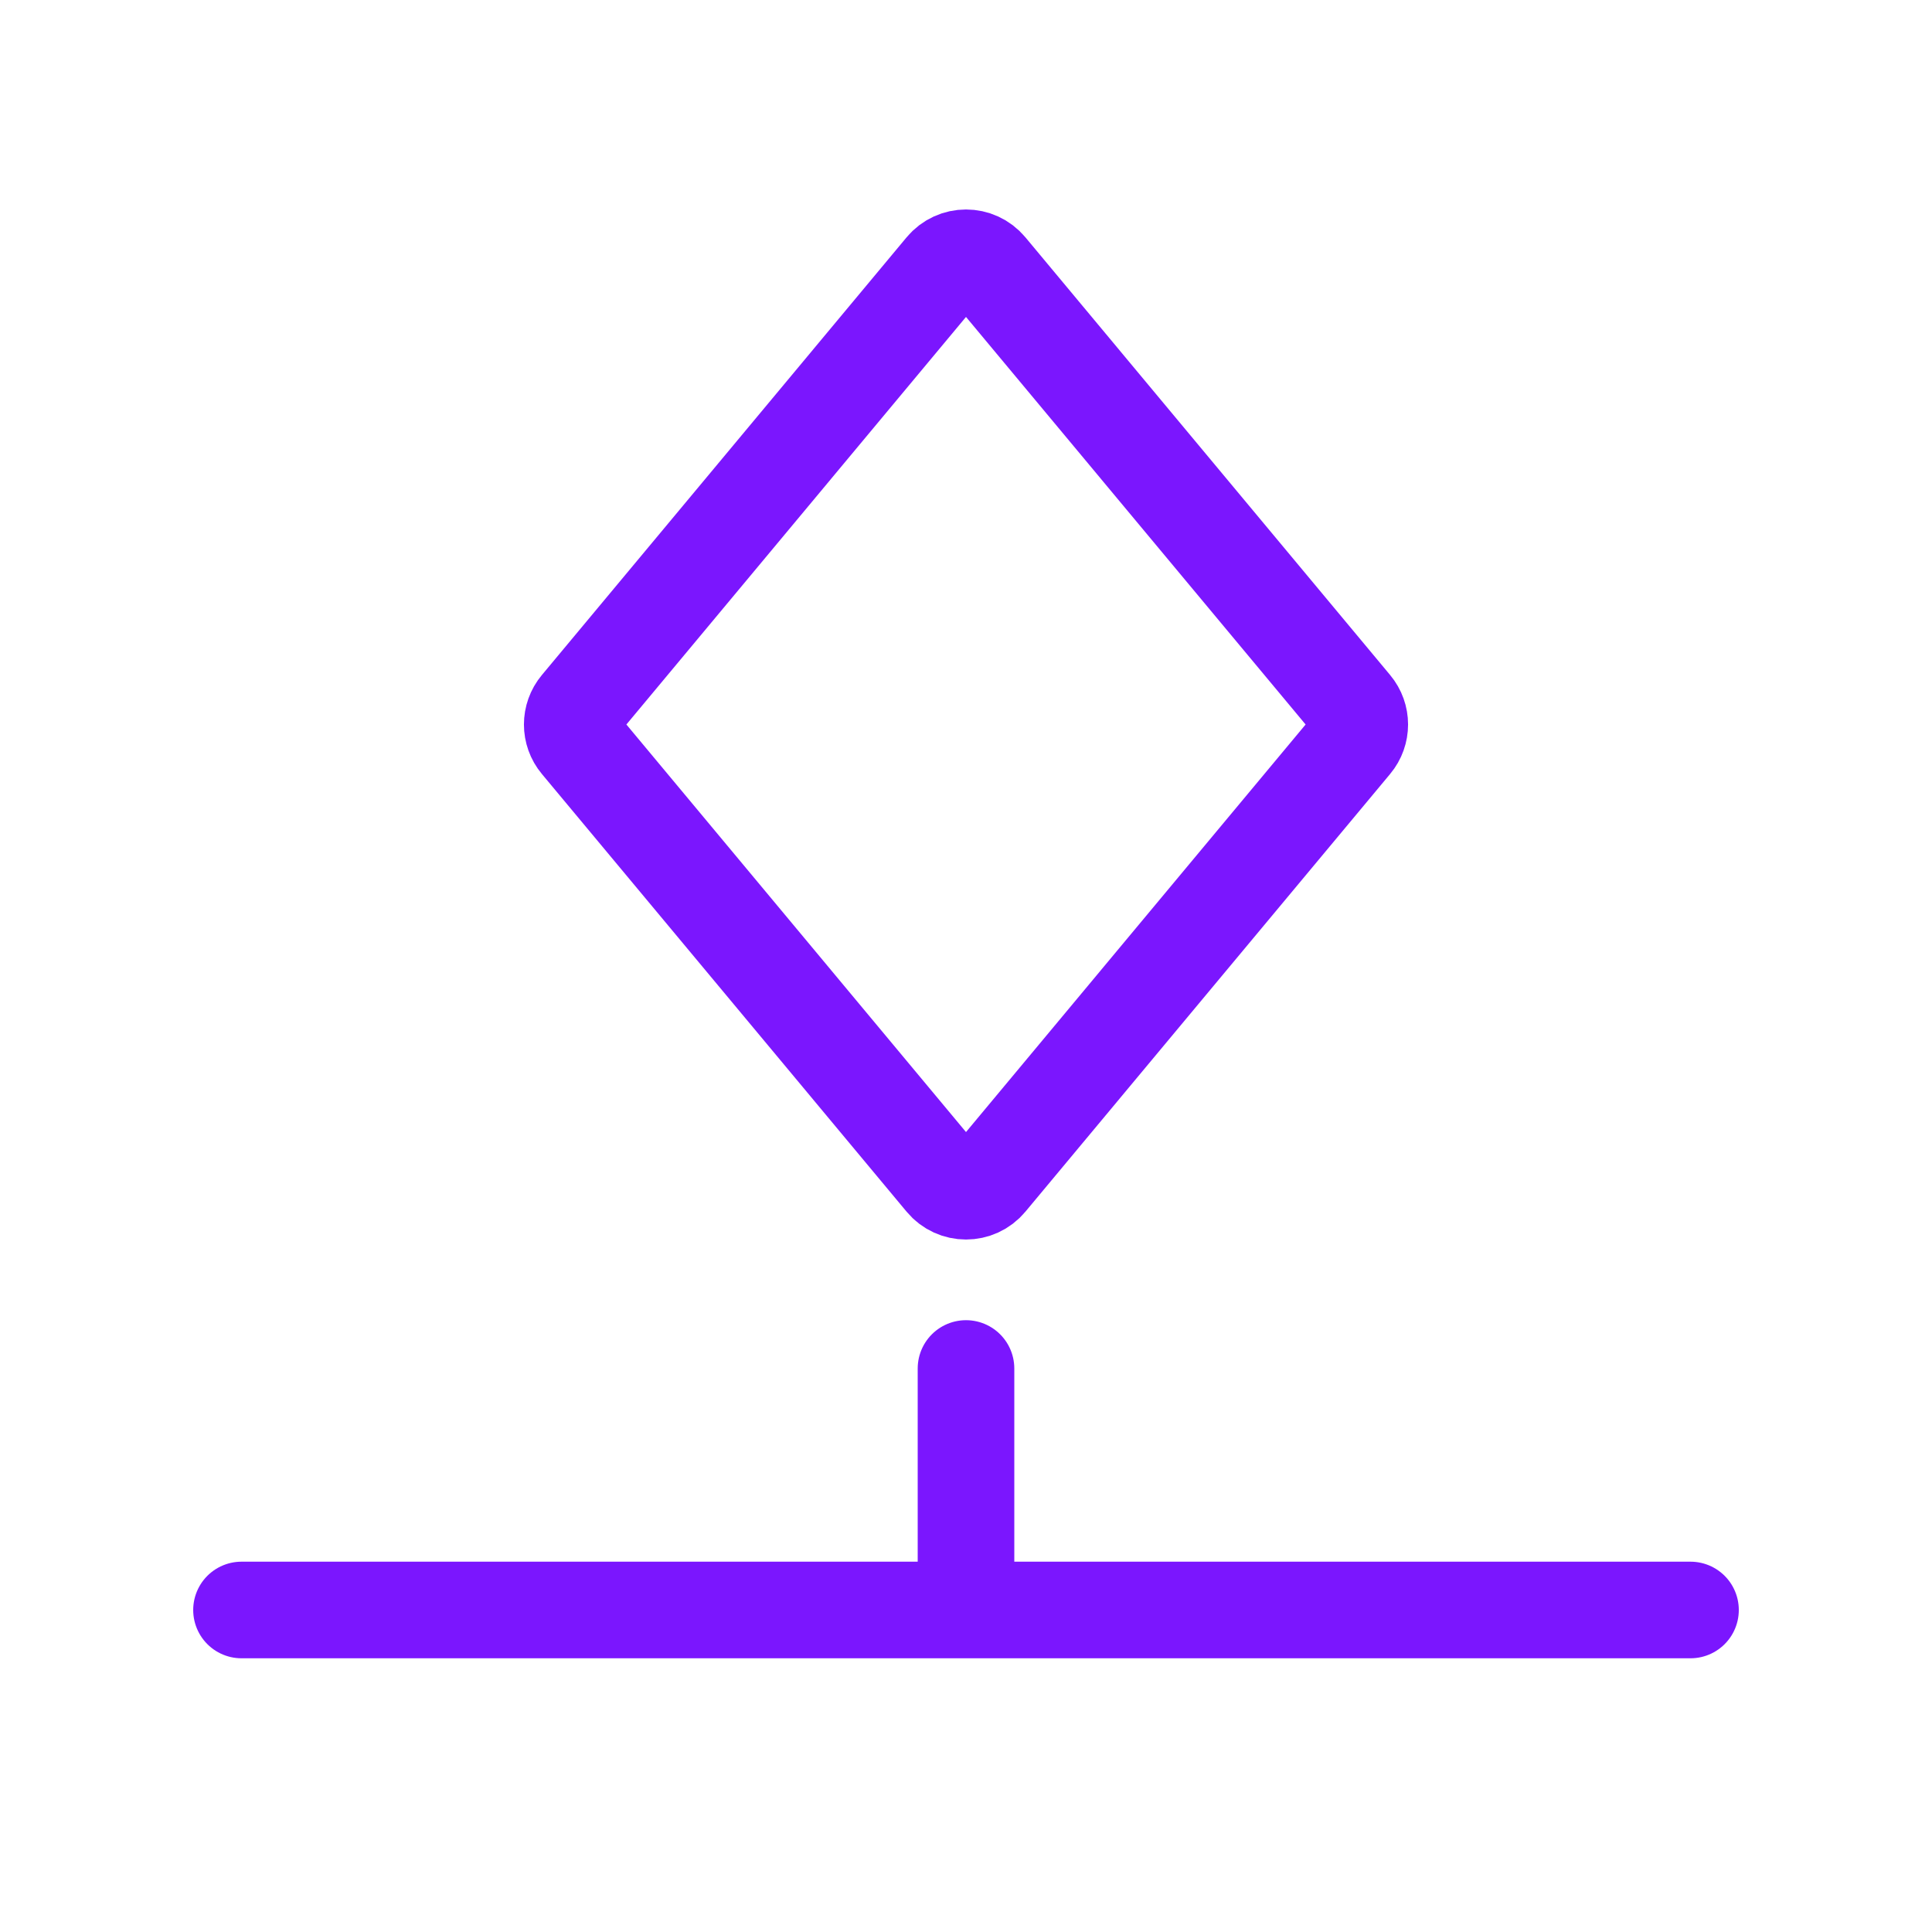
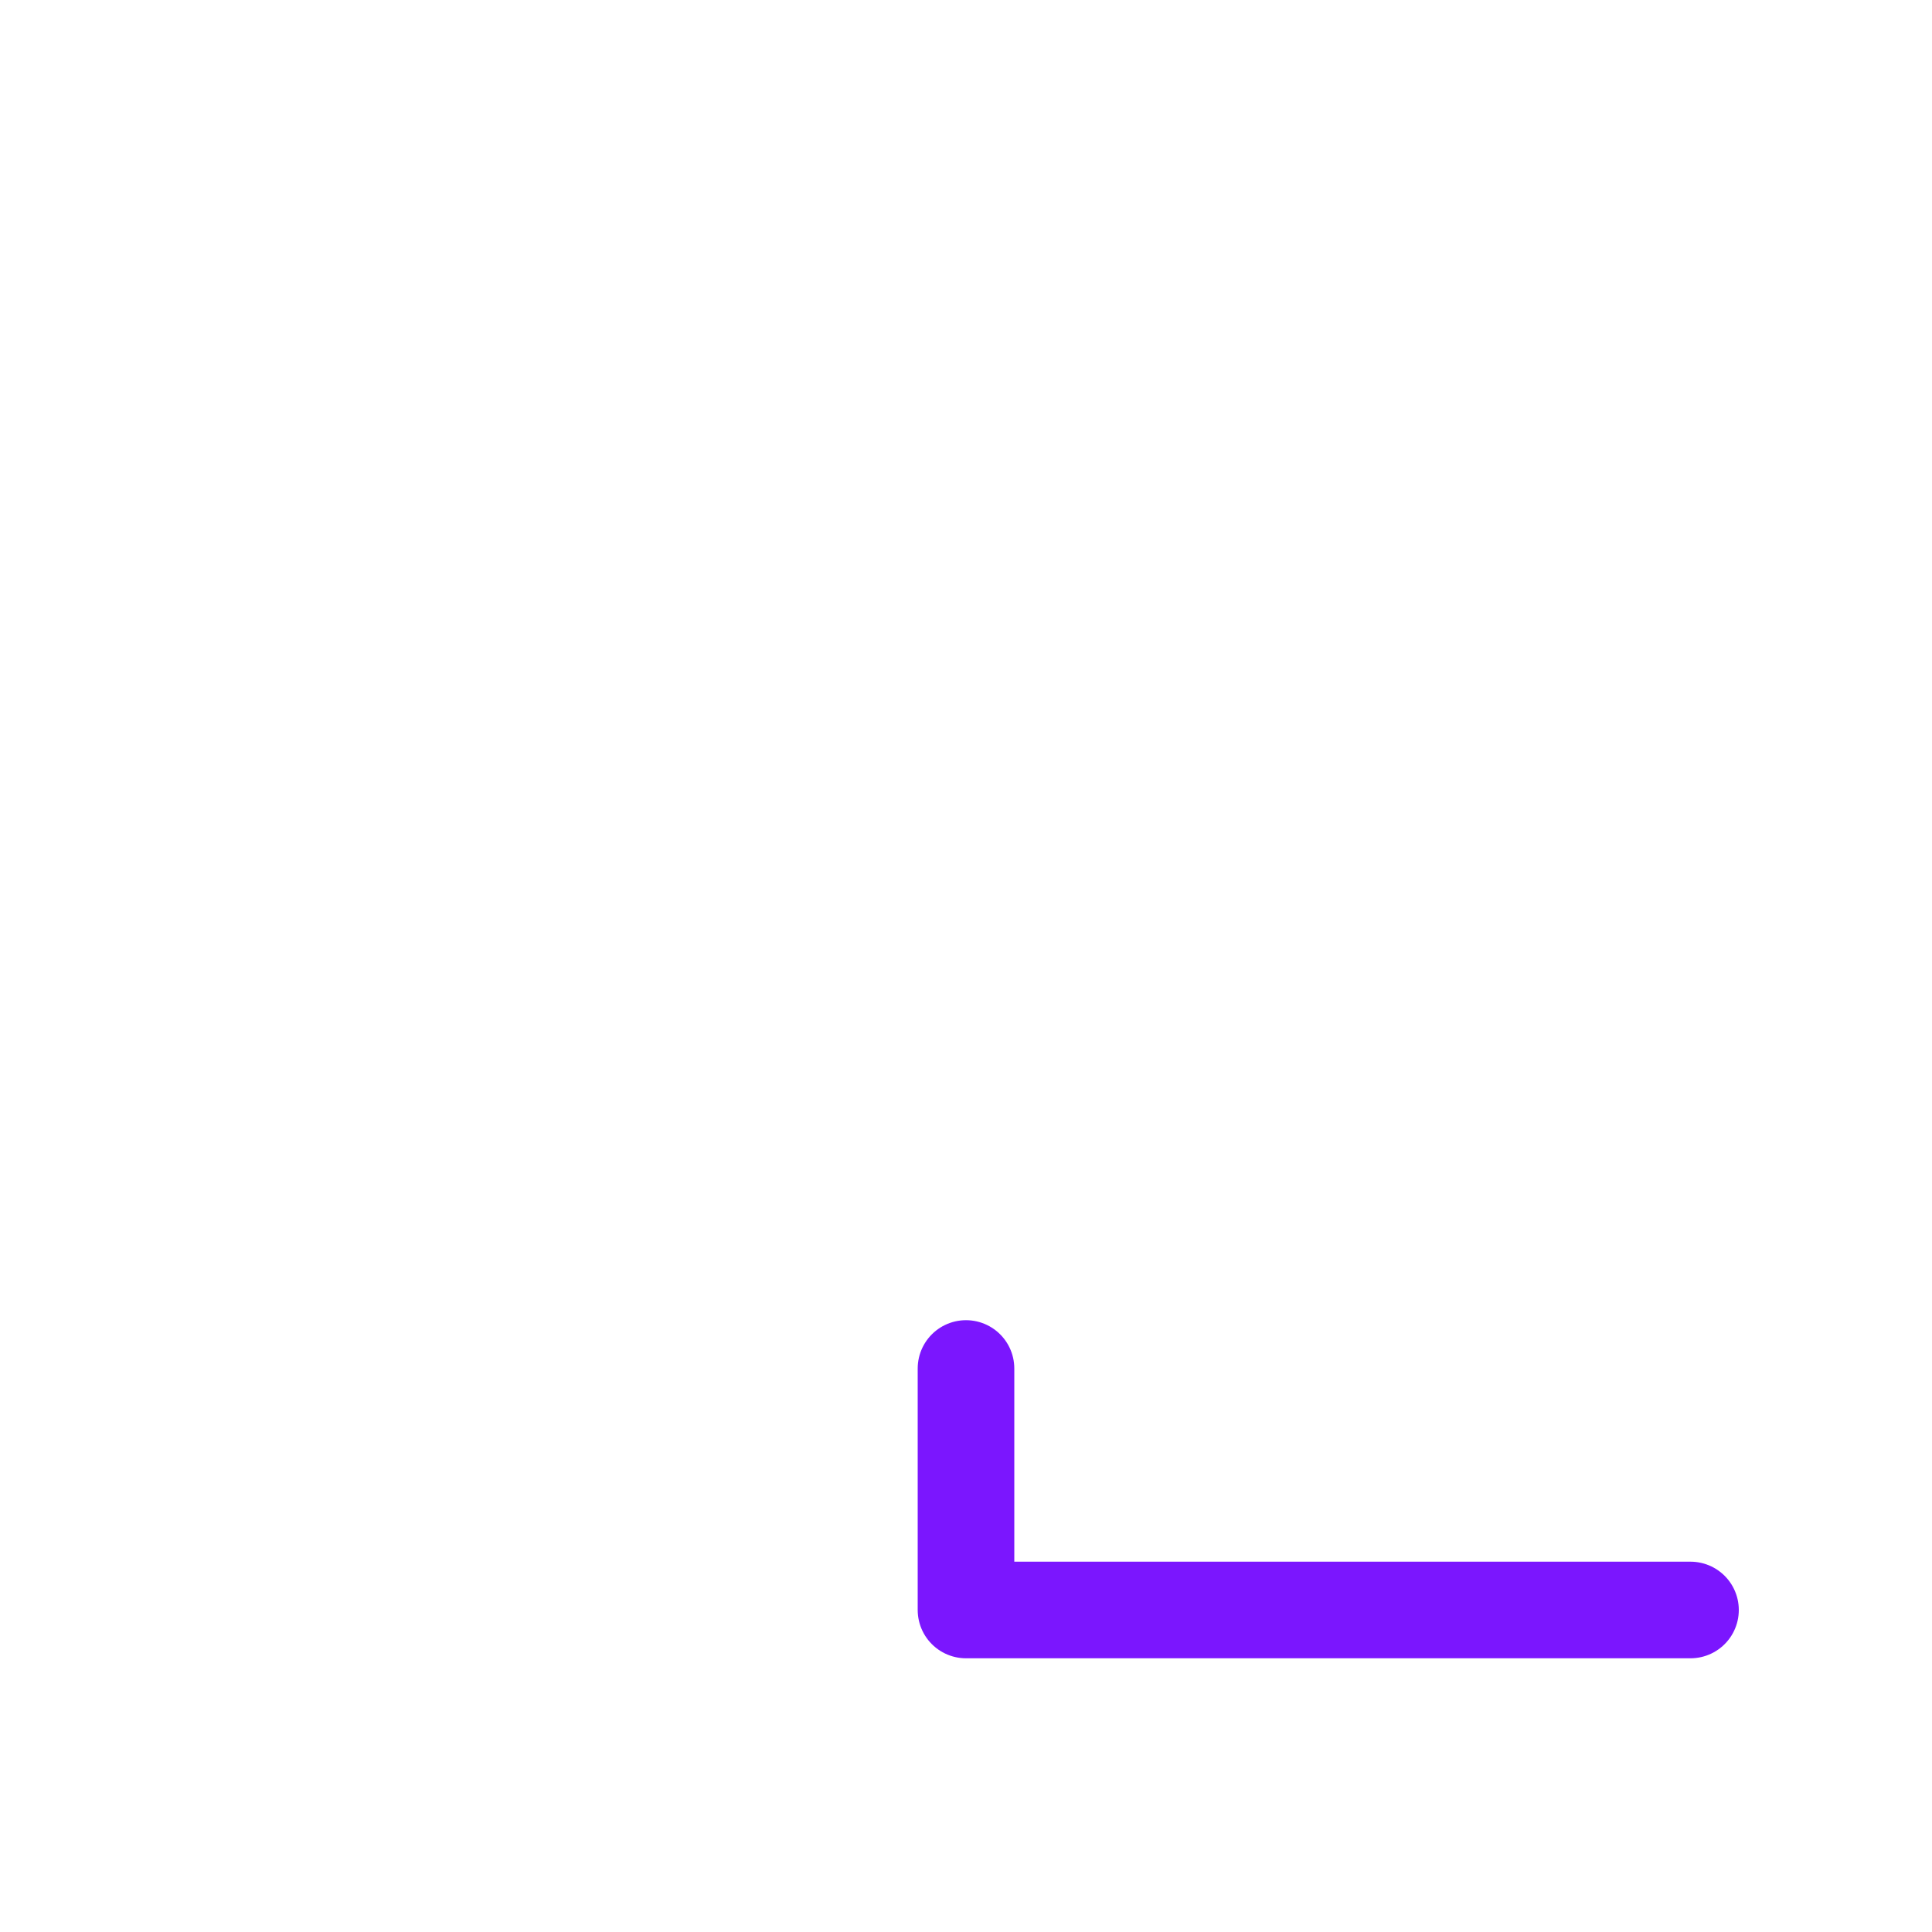
<svg xmlns="http://www.w3.org/2000/svg" width="40" height="40" viewBox="0 0 40 40" fill="none">
-   <path d="M28.013 15.384L20.461 24.447C20.221 24.735 19.779 24.735 19.539 24.447L11.987 15.384C11.801 15.162 11.801 14.838 11.987 14.616L19.539 5.553C19.779 5.265 20.221 5.265 20.461 5.553L28.013 14.616C28.199 14.838 28.199 15.162 28.013 15.384Z" stroke="#7B16FE" stroke-width="2" stroke-linecap="round" stroke-linejoin="round" />
-   <path d="M5 33.333H20M35 33.333L20 33.333M20 33.333V28.333" stroke="#7B16FE" stroke-width="2" stroke-linecap="round" stroke-linejoin="round" />
+   <path d="M5 33.333M35 33.333L20 33.333M20 33.333V28.333" stroke="#7B16FE" stroke-width="2" stroke-linecap="round" stroke-linejoin="round" />
</svg>